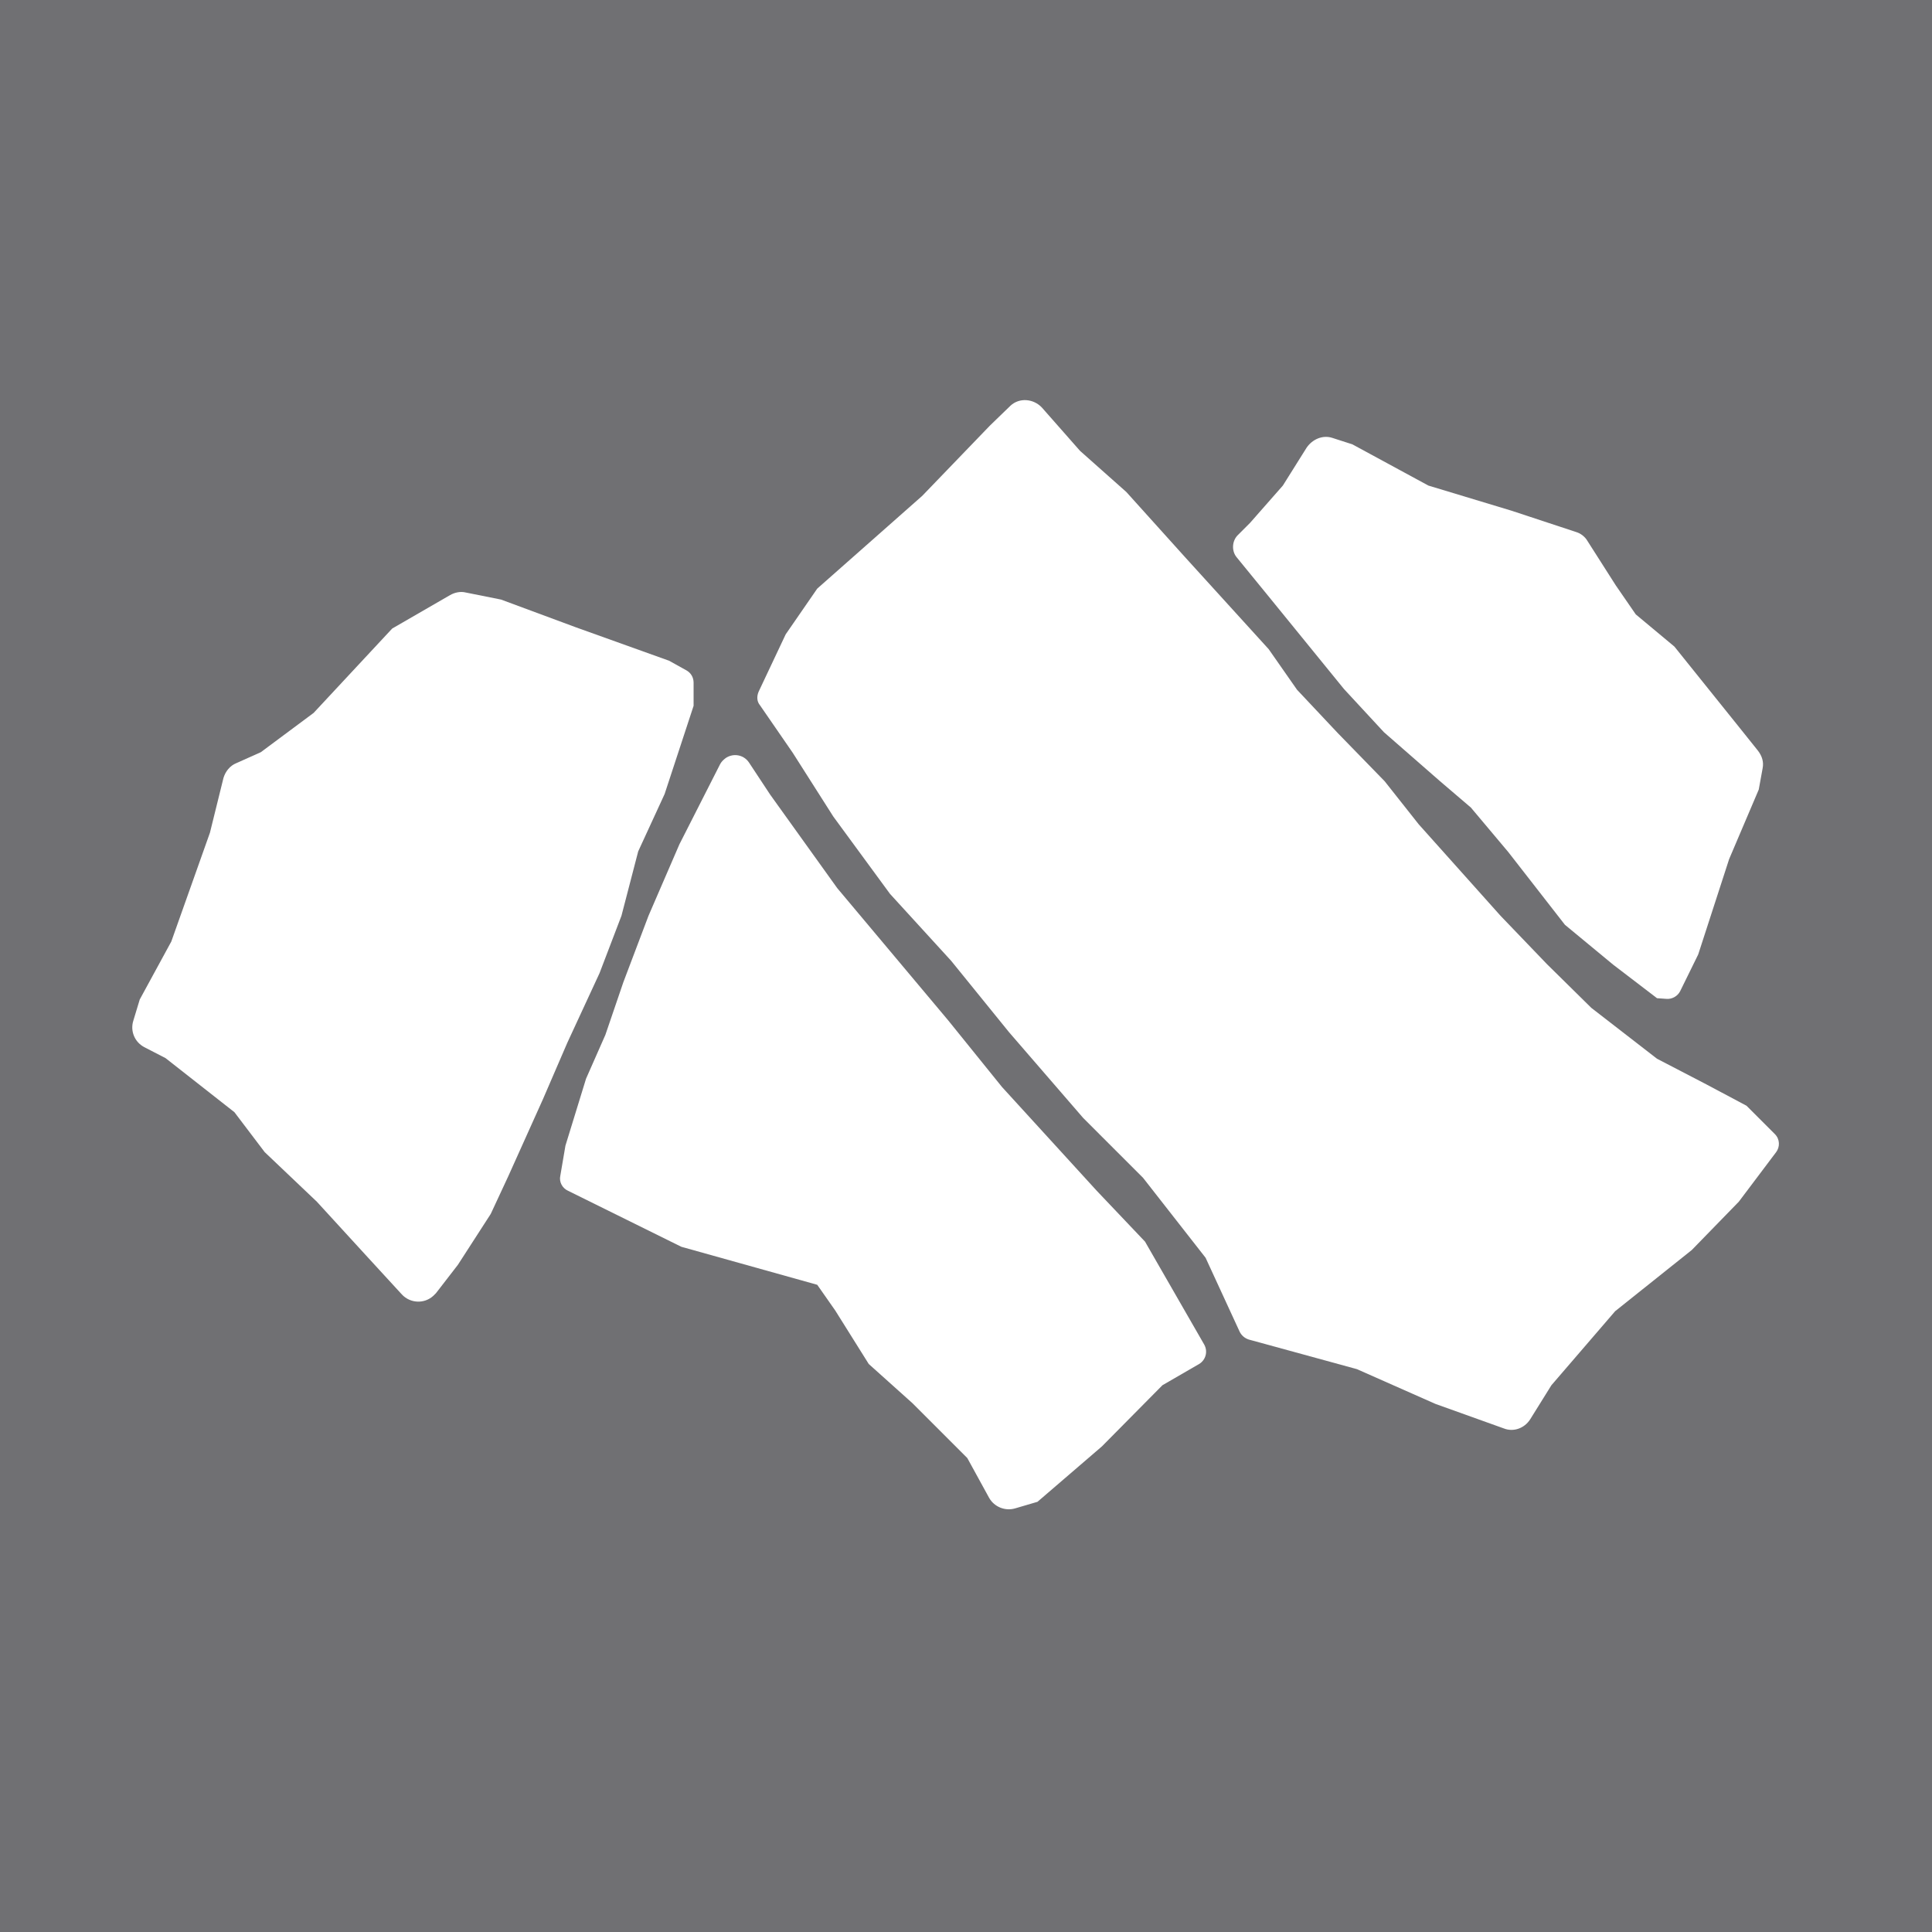
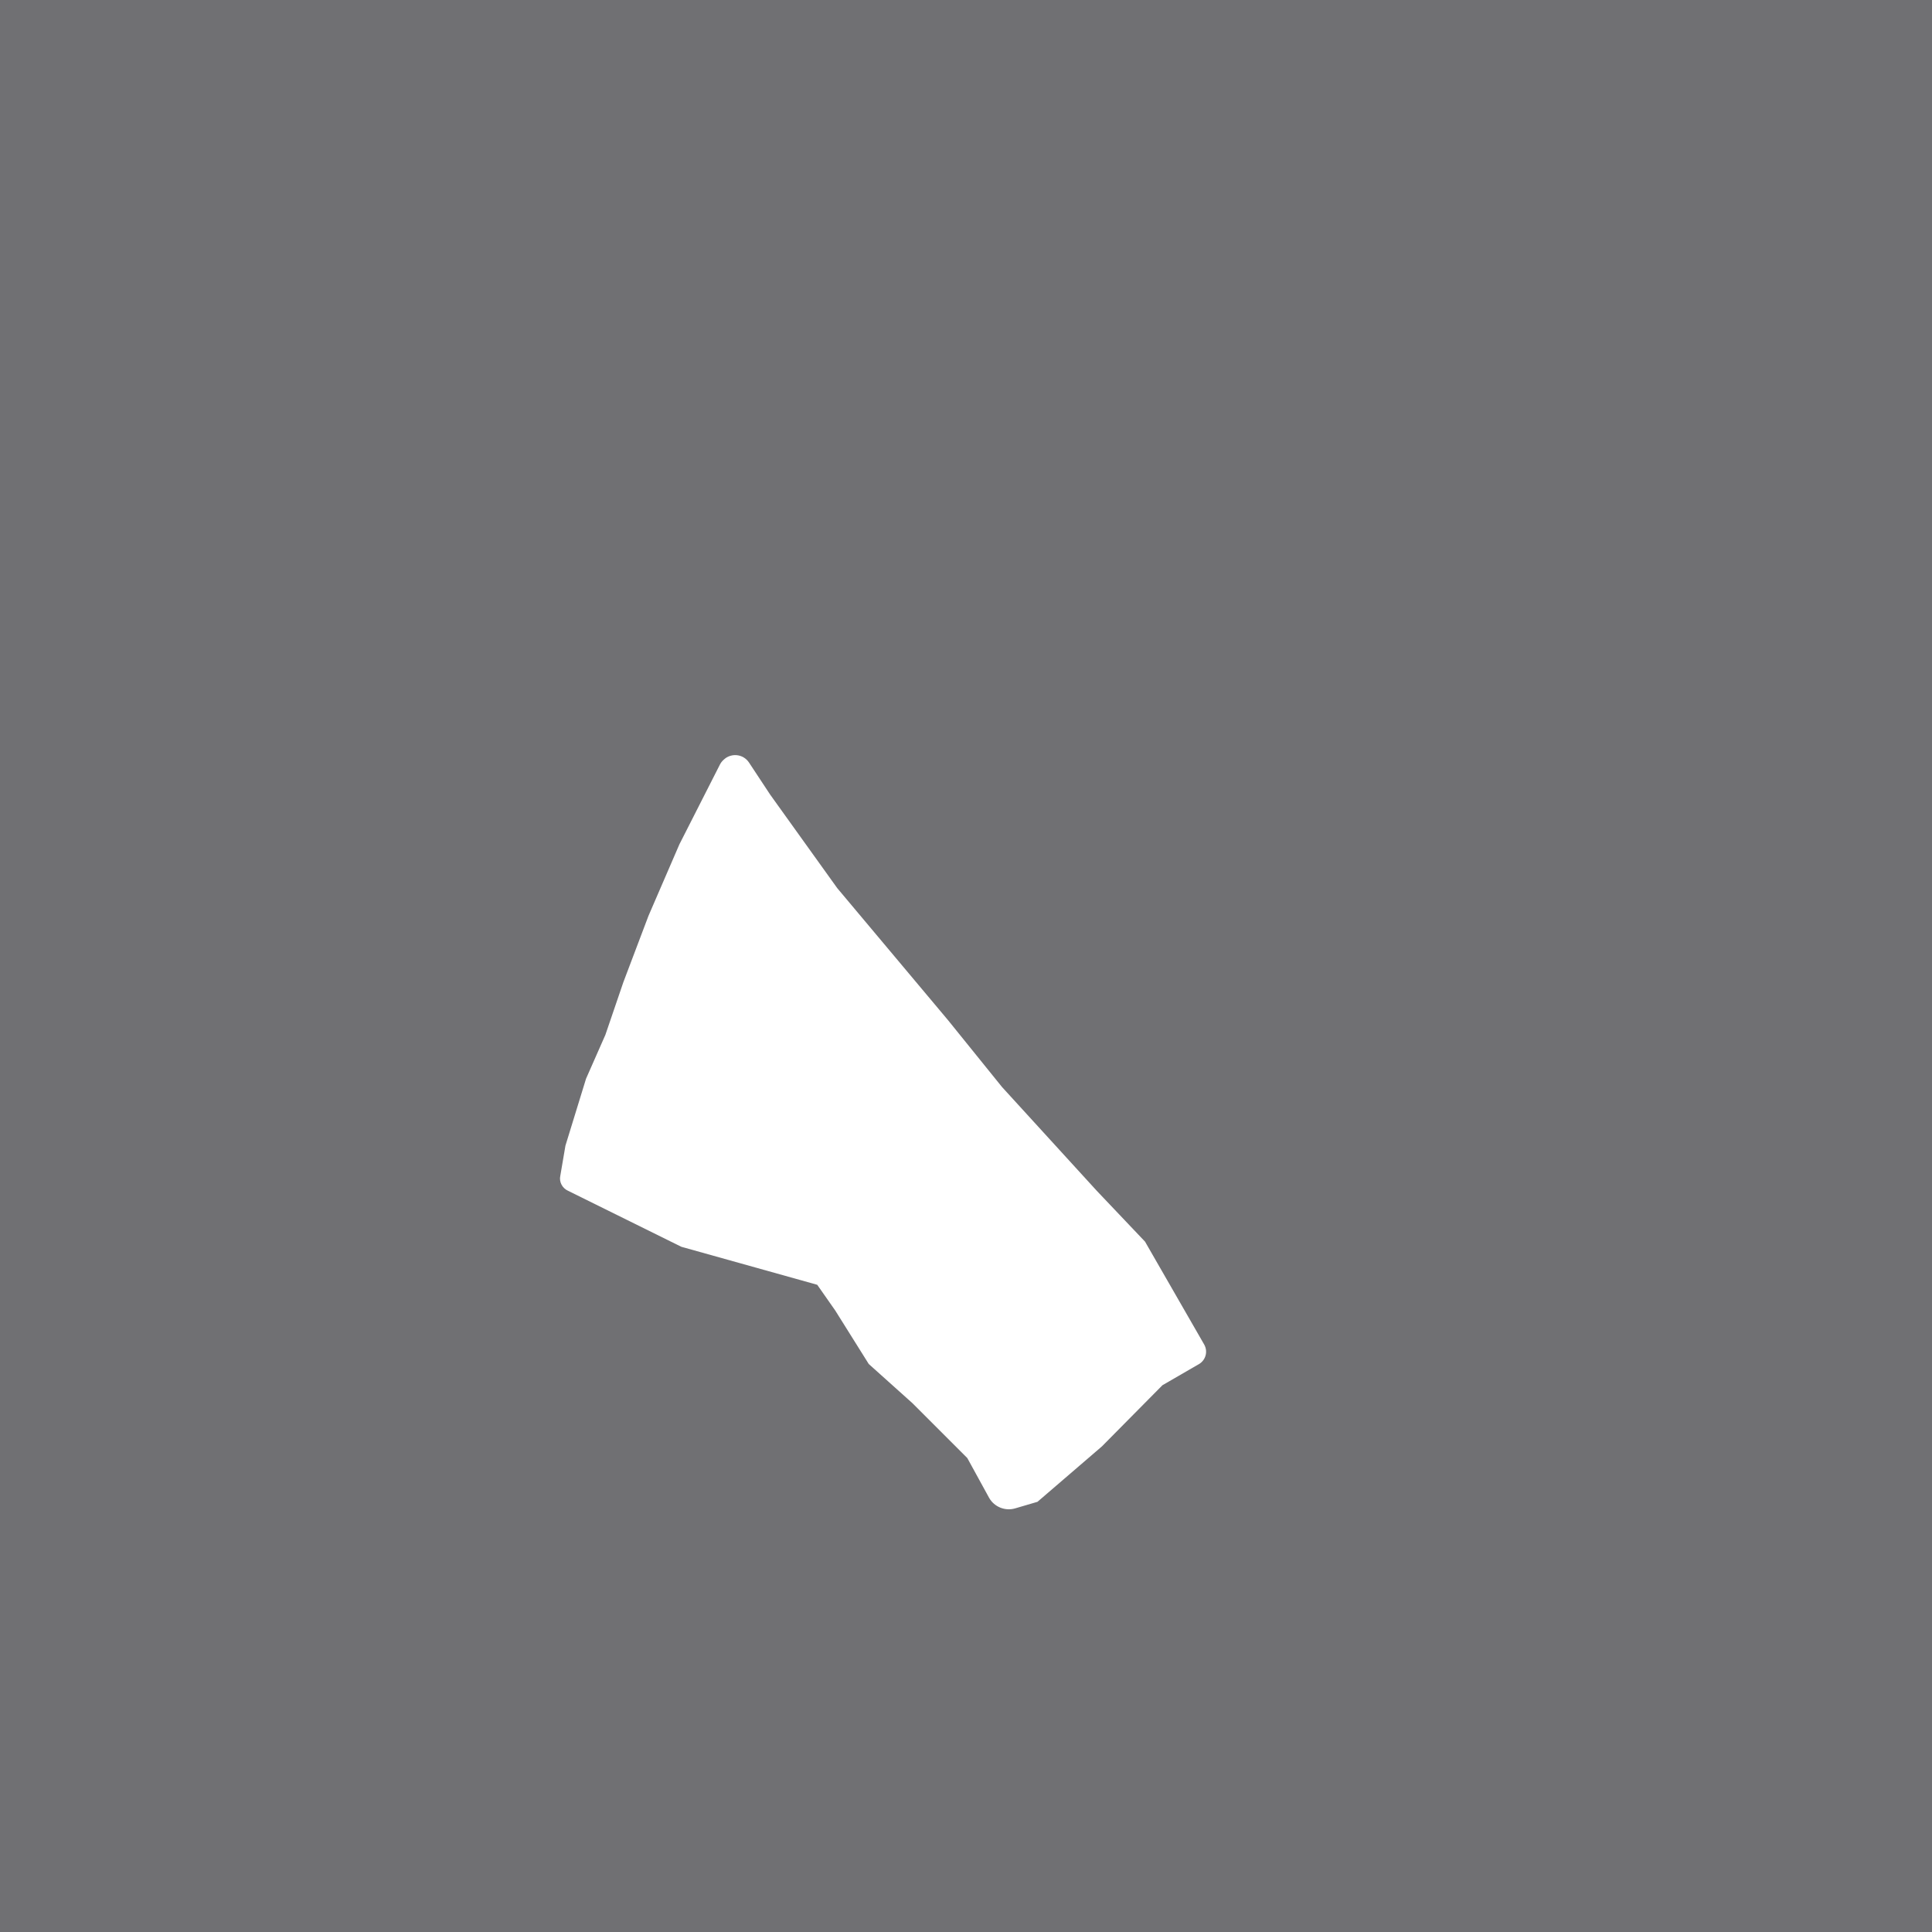
<svg xmlns="http://www.w3.org/2000/svg" viewBox="0 0 30 30">
  <path fill="#707073" d="M0 0h30v30h-30v-30z" />
  <path fill="#fff" d="M17.78 19.28l-0.75-0.79-1.47-1.61-0.84-1.040-1.72-2.050-1.040-1.45-0.33-0.5c-0.080-0.12-0.24-0.15-0.36-0.070-0.040 0.030-0.070 0.060-0.090 0.1l-0.63 1.24-0.48 1.11-0.39 1.030-0.28 0.82-0.3 0.68-0.32 1.040-0.080 0.47c-0.020 0.090 0.030 0.19 0.12 0.23l1.76 0.87 2.11 0.59 0.28 0.4 0.52 0.83 0.68 0.61 0.85 0.85 0.34 0.62c0.080 0.14 0.25 0.21 0.41 0.16l0.34-0.1 1-0.86 0.94-0.95 0.57-0.33c0.1-0.060 0.14-0.19 0.080-0.3l-0.92-1.6z" />
-   <path fill="#fff" d="M27.56 17.61l-0.44-0.44-0.62-0.33-0.77-0.4-1.020-0.79-0.69-0.68-0.72-0.75-1.27-1.42-0.53-0.67-0.73-0.75-0.63-0.67-0.44-0.63-1.3-1.43-0.91-1.010-0.72-0.64-0.59-0.67c-0.13-0.14-0.35-0.16-0.49-0.030 0 0-0.010 0.010-0.010 0.010l-0.31 0.3-1.050 1.090-1.63 1.44-0.49 0.71-0.42 0.89c-0.030 0.070-0.030 0.15 0.020 0.21l0.51 0.74 0.63 0.99 0.88 1.2 0.95 1.040 0.9 1.11 1.15 1.33 0.93 0.93 0.97 1.24 0.53 1.15c0.030 0.060 0.080 0.1 0.14 0.12l1.68 0.46 1.22 0.54 1.060 0.38c0.15 0.060 0.32 0 0.41-0.14l0.33-0.53 0.99-1.15 1.19-0.95 0.73-0.75 0.58-0.77c0.060-0.080 0.060-0.2-0.020-0.28z" />
-   <path fill="#fff" d="M9.31 15.11l0.34-0.89 0.26-1 0.41-0.89 0.45-1.37v-0.36c0-0.080-0.040-0.15-0.11-0.19l-0.27-0.15-1.45-0.52-1.16-0.43-0.55-0.11c-0.080-0.020-0.17 0-0.24 0.040l-0.9 0.52-1.22 1.31-0.82 0.61-0.38 0.17c-0.1 0.040-0.17 0.13-0.2 0.23l-0.21 0.85-0.6 1.69-0.49 0.9-0.1 0.33c-0.050 0.16 0.020 0.33 0.17 0.41l0.33 0.17 1.070 0.84 0.47 0.62 0.81 0.77 0.76 0.83 0.56 0.61c0.13 0.14 0.35 0.15 0.49 0.020 0.010-0.010 0.030-0.030 0.040-0.040l0.34-0.44 0.51-0.79 0.27-0.58 0.54-1.2 0.38-0.88 0.5-1.080z" />
-   <path fill="#fff" d="M19.69 9.25l1.18 1.45 0.62 0.67 0.87 0.76 0.48 0.41 0.58 0.69 0.88 1.13 0.75 0.62 0.68 0.52 0.14 0.010c0.090 0.010 0.18-0.040 0.22-0.12l0.28-0.57 0.48-1.48 0.46-1.080 0.060-0.33c0.020-0.1-0.010-0.19-0.070-0.27l-0.28-0.35-1.020-1.27-0.6-0.5-0.31-0.45-0.44-0.69c-0.040-0.070-0.11-0.12-0.18-0.14l-1-0.33-1.29-0.39-1.18-0.64-0.31-0.1c-0.15-0.050-0.31 0.020-0.4 0.15l-0.37 0.59-0.51 0.58-0.18 0.18c-0.1 0.090-0.11 0.25-0.030 0.35l0.49 0.6z" />
</svg>